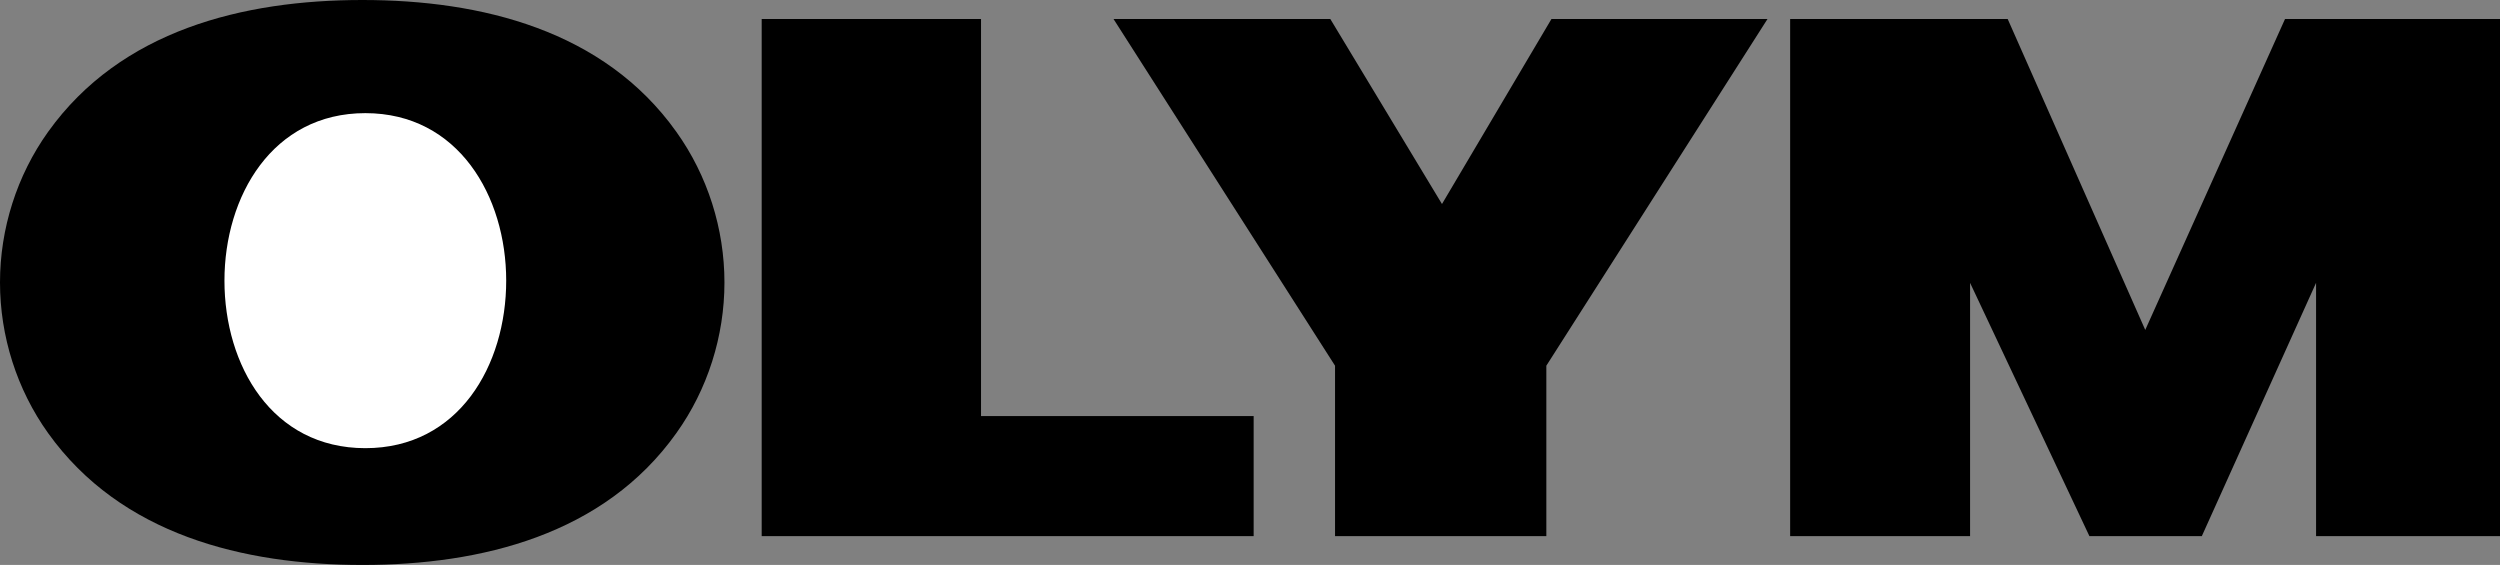
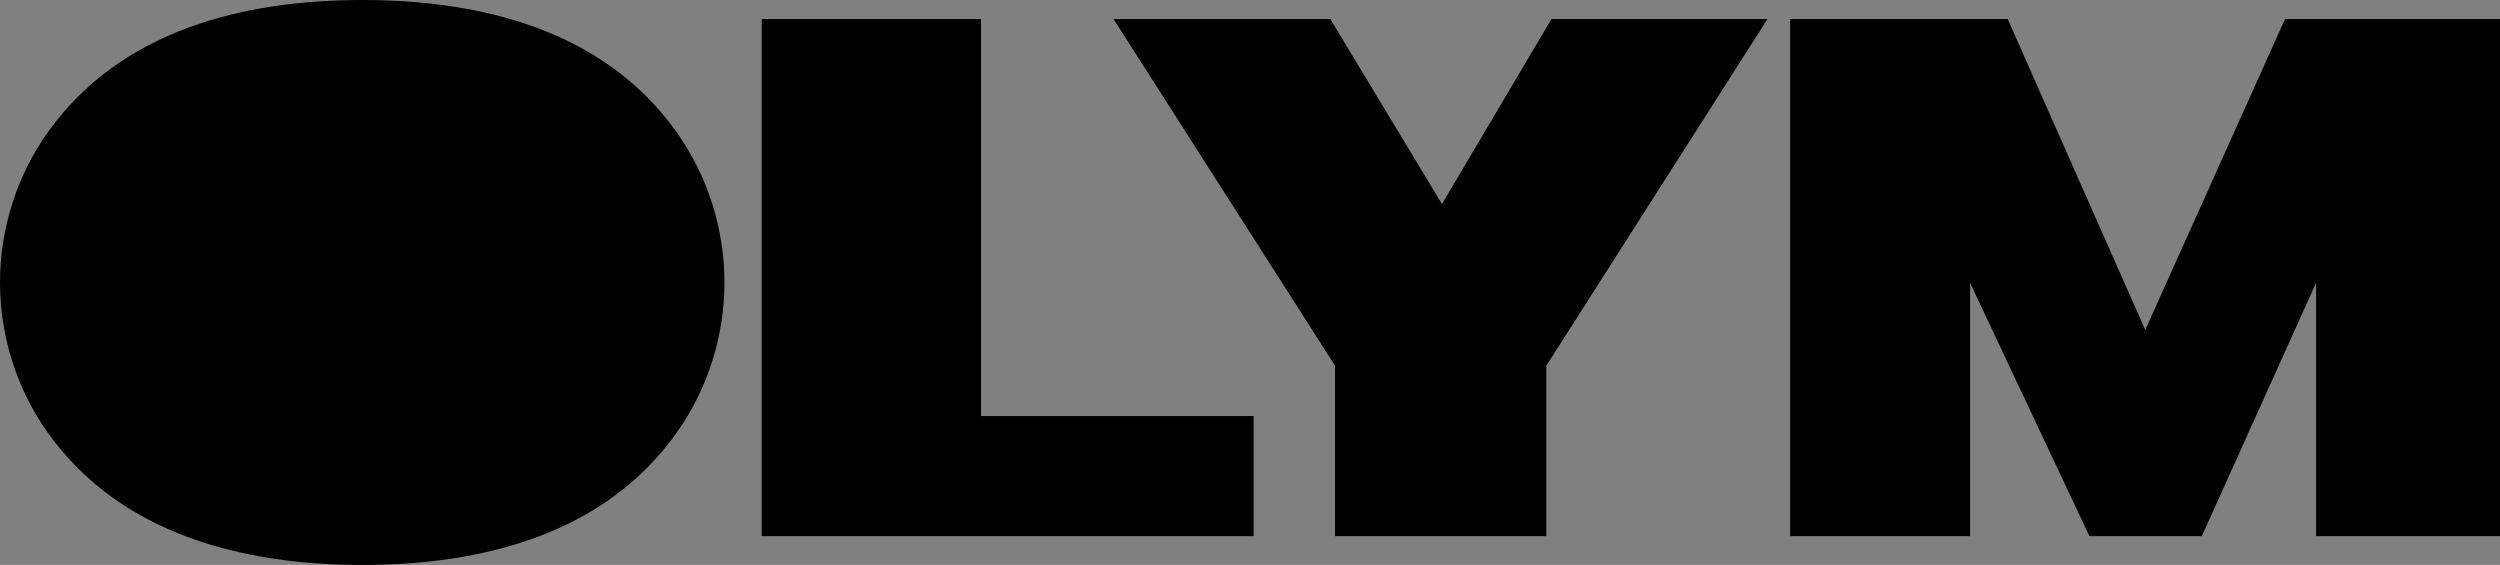
<svg xmlns="http://www.w3.org/2000/svg" width="685" height="154.797">
  <rect width="100%" height="100%" fill="#808080" stroke="none" />
  <path d="M99.3 154.797c-32.6 0-66.198-8.297-86.1-36.098C4.601 106.7 0 92.098 0 77.4c0-14.7 4.602-29.301 13.2-41.301C33.101 8.297 66.601 0 99.3 0c32.598 0 66.2 8.297 86 36.098 8.598 12 13.2 26.601 13.2 41.3 0 14.7-4.602 29.301-13.2 41.301-19.8 27.801-53.402 36.098-86 36.098m109.4-7.899V5.2h60.1V114h74.7v32.898H208.7m157.1 0V100.2l-60.698-95H364.5l30.602 50.7 30-50.7H484.3l-60.602 95v46.7H365.8m124.7-.002V5.2h59.602L587.8 90.4l38.3-85.2H685v141.7h-50.398V77.5L603.3 146.898h-30.8L539.8 77.5v69.398h-49.3" />
-   <path fill="#fff" d="M100.102 122.797c25.597 0 38.597-22.7 38.597-45.899C138.7 53.797 125.602 31 100.102 31S61.5 53.797 61.5 76.898c0 23.2 13 45.899 38.602 45.899" />
</svg>